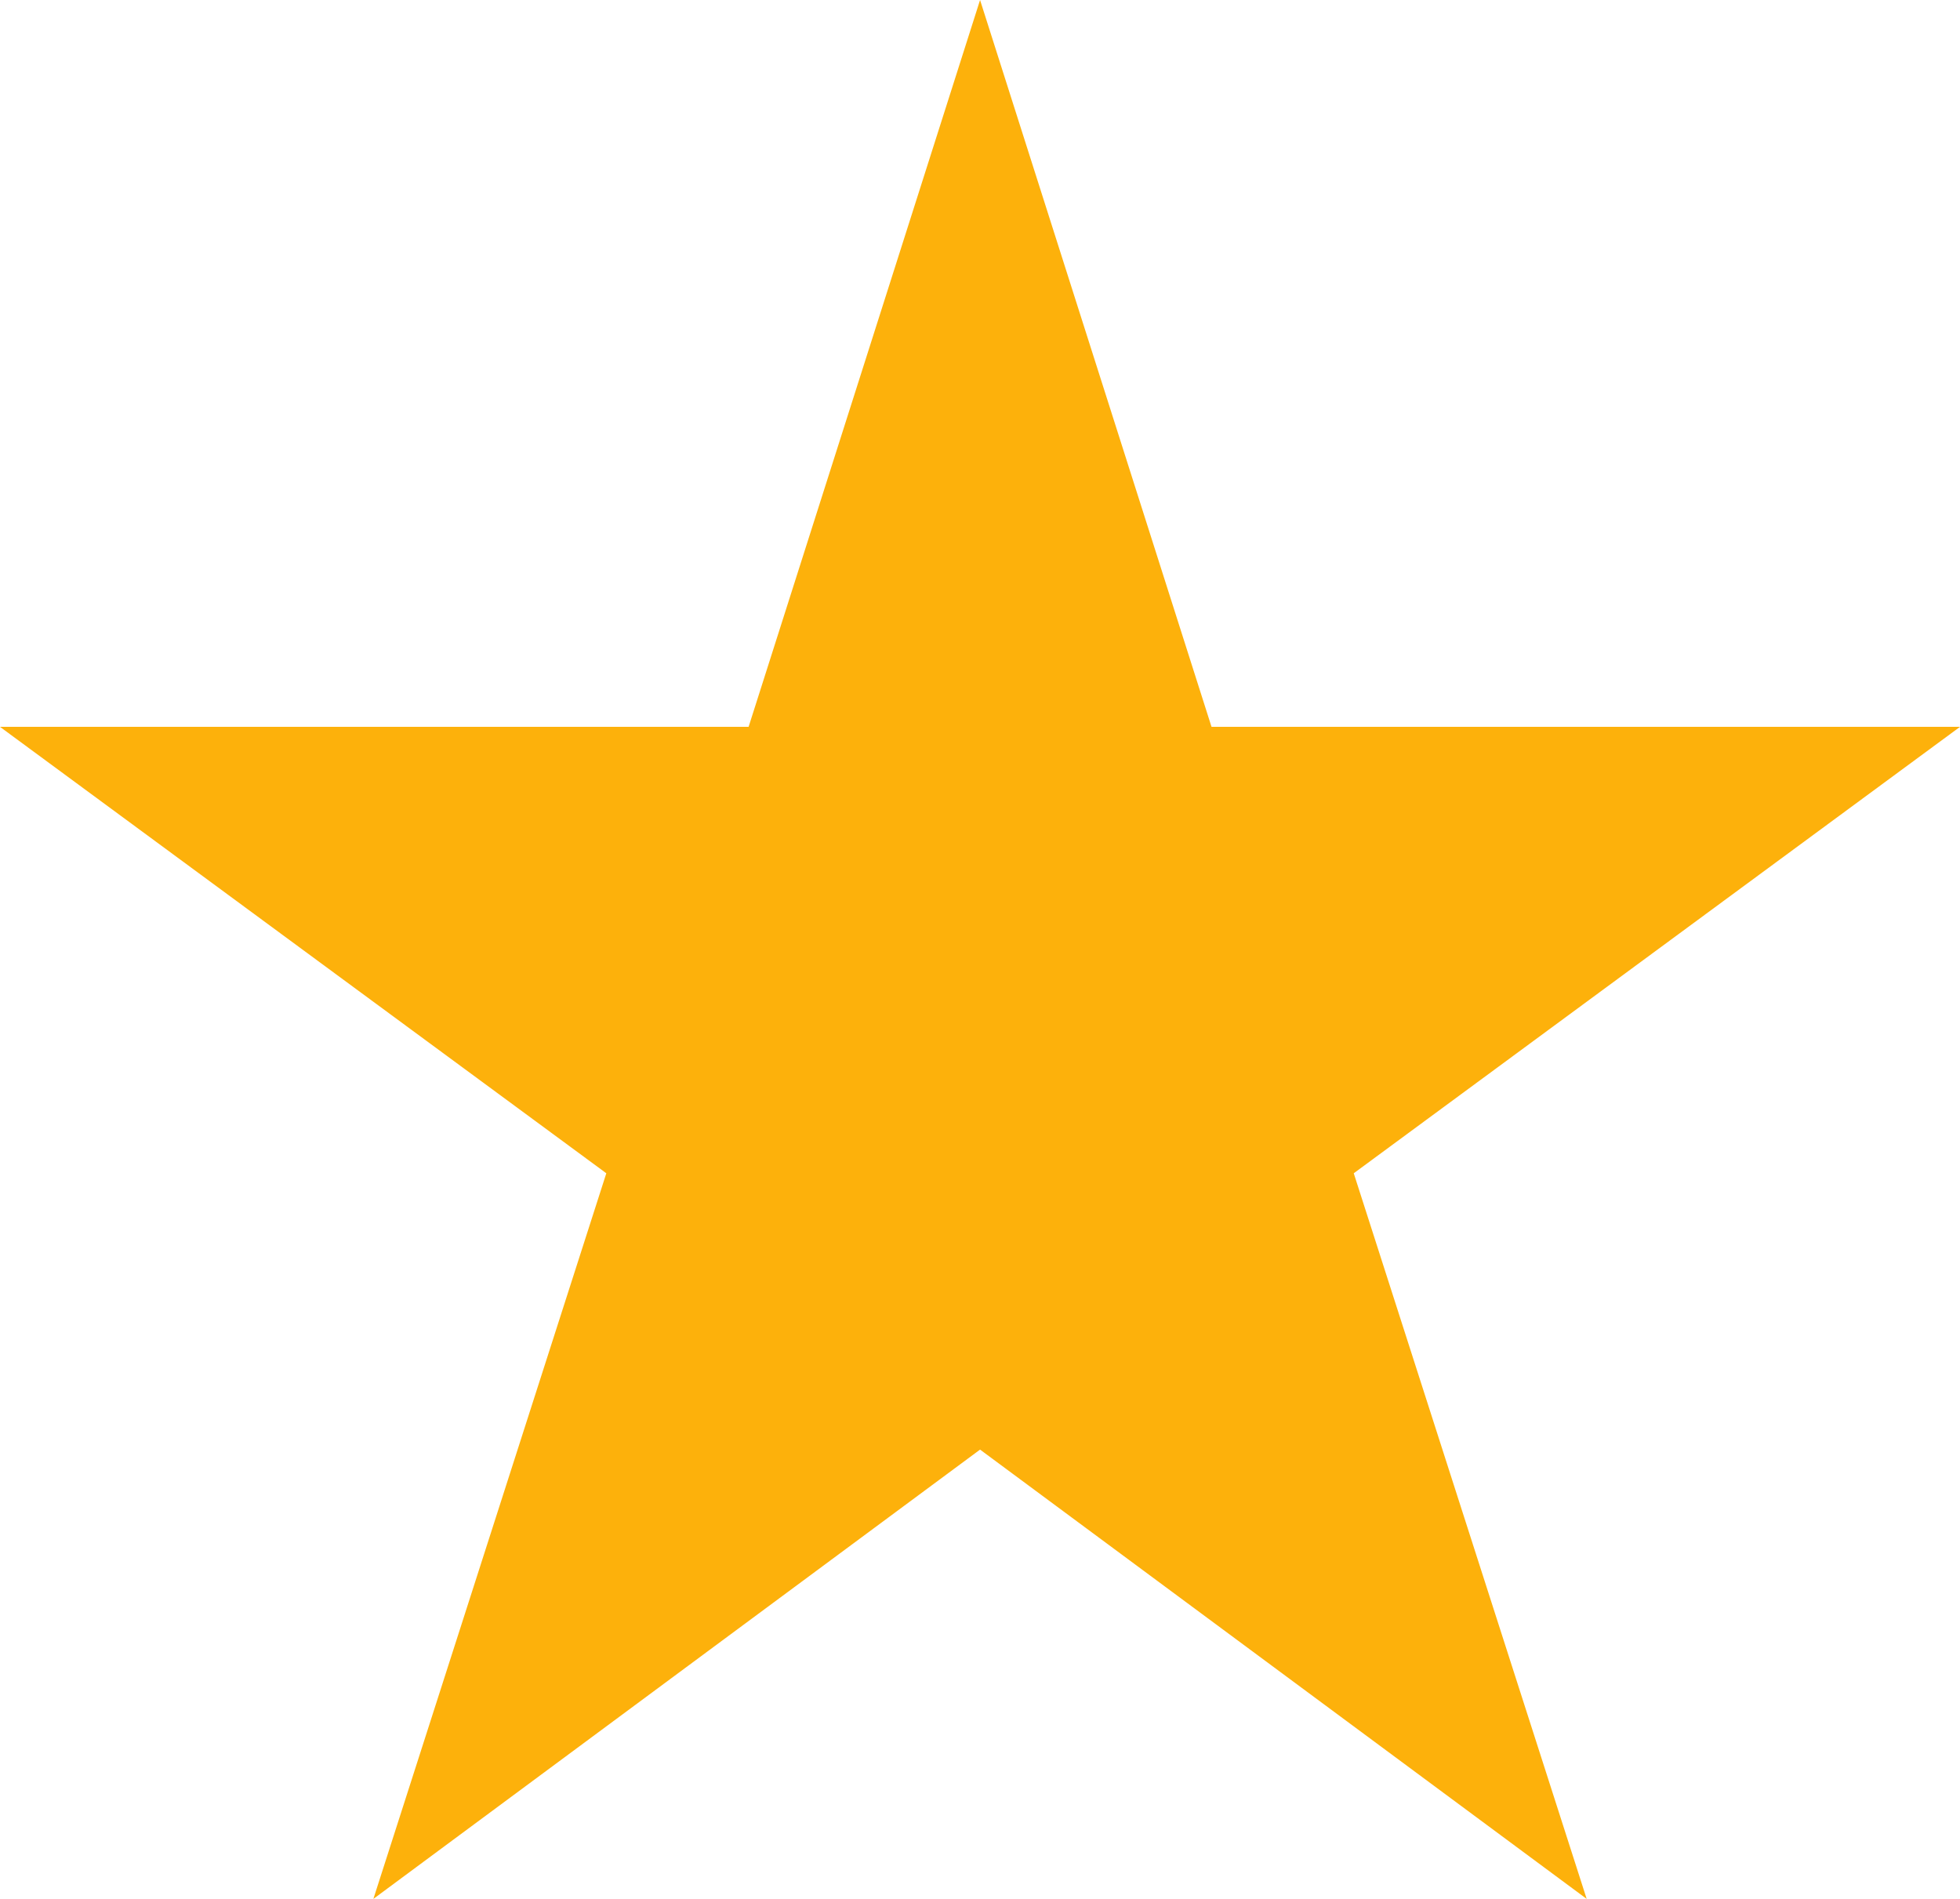
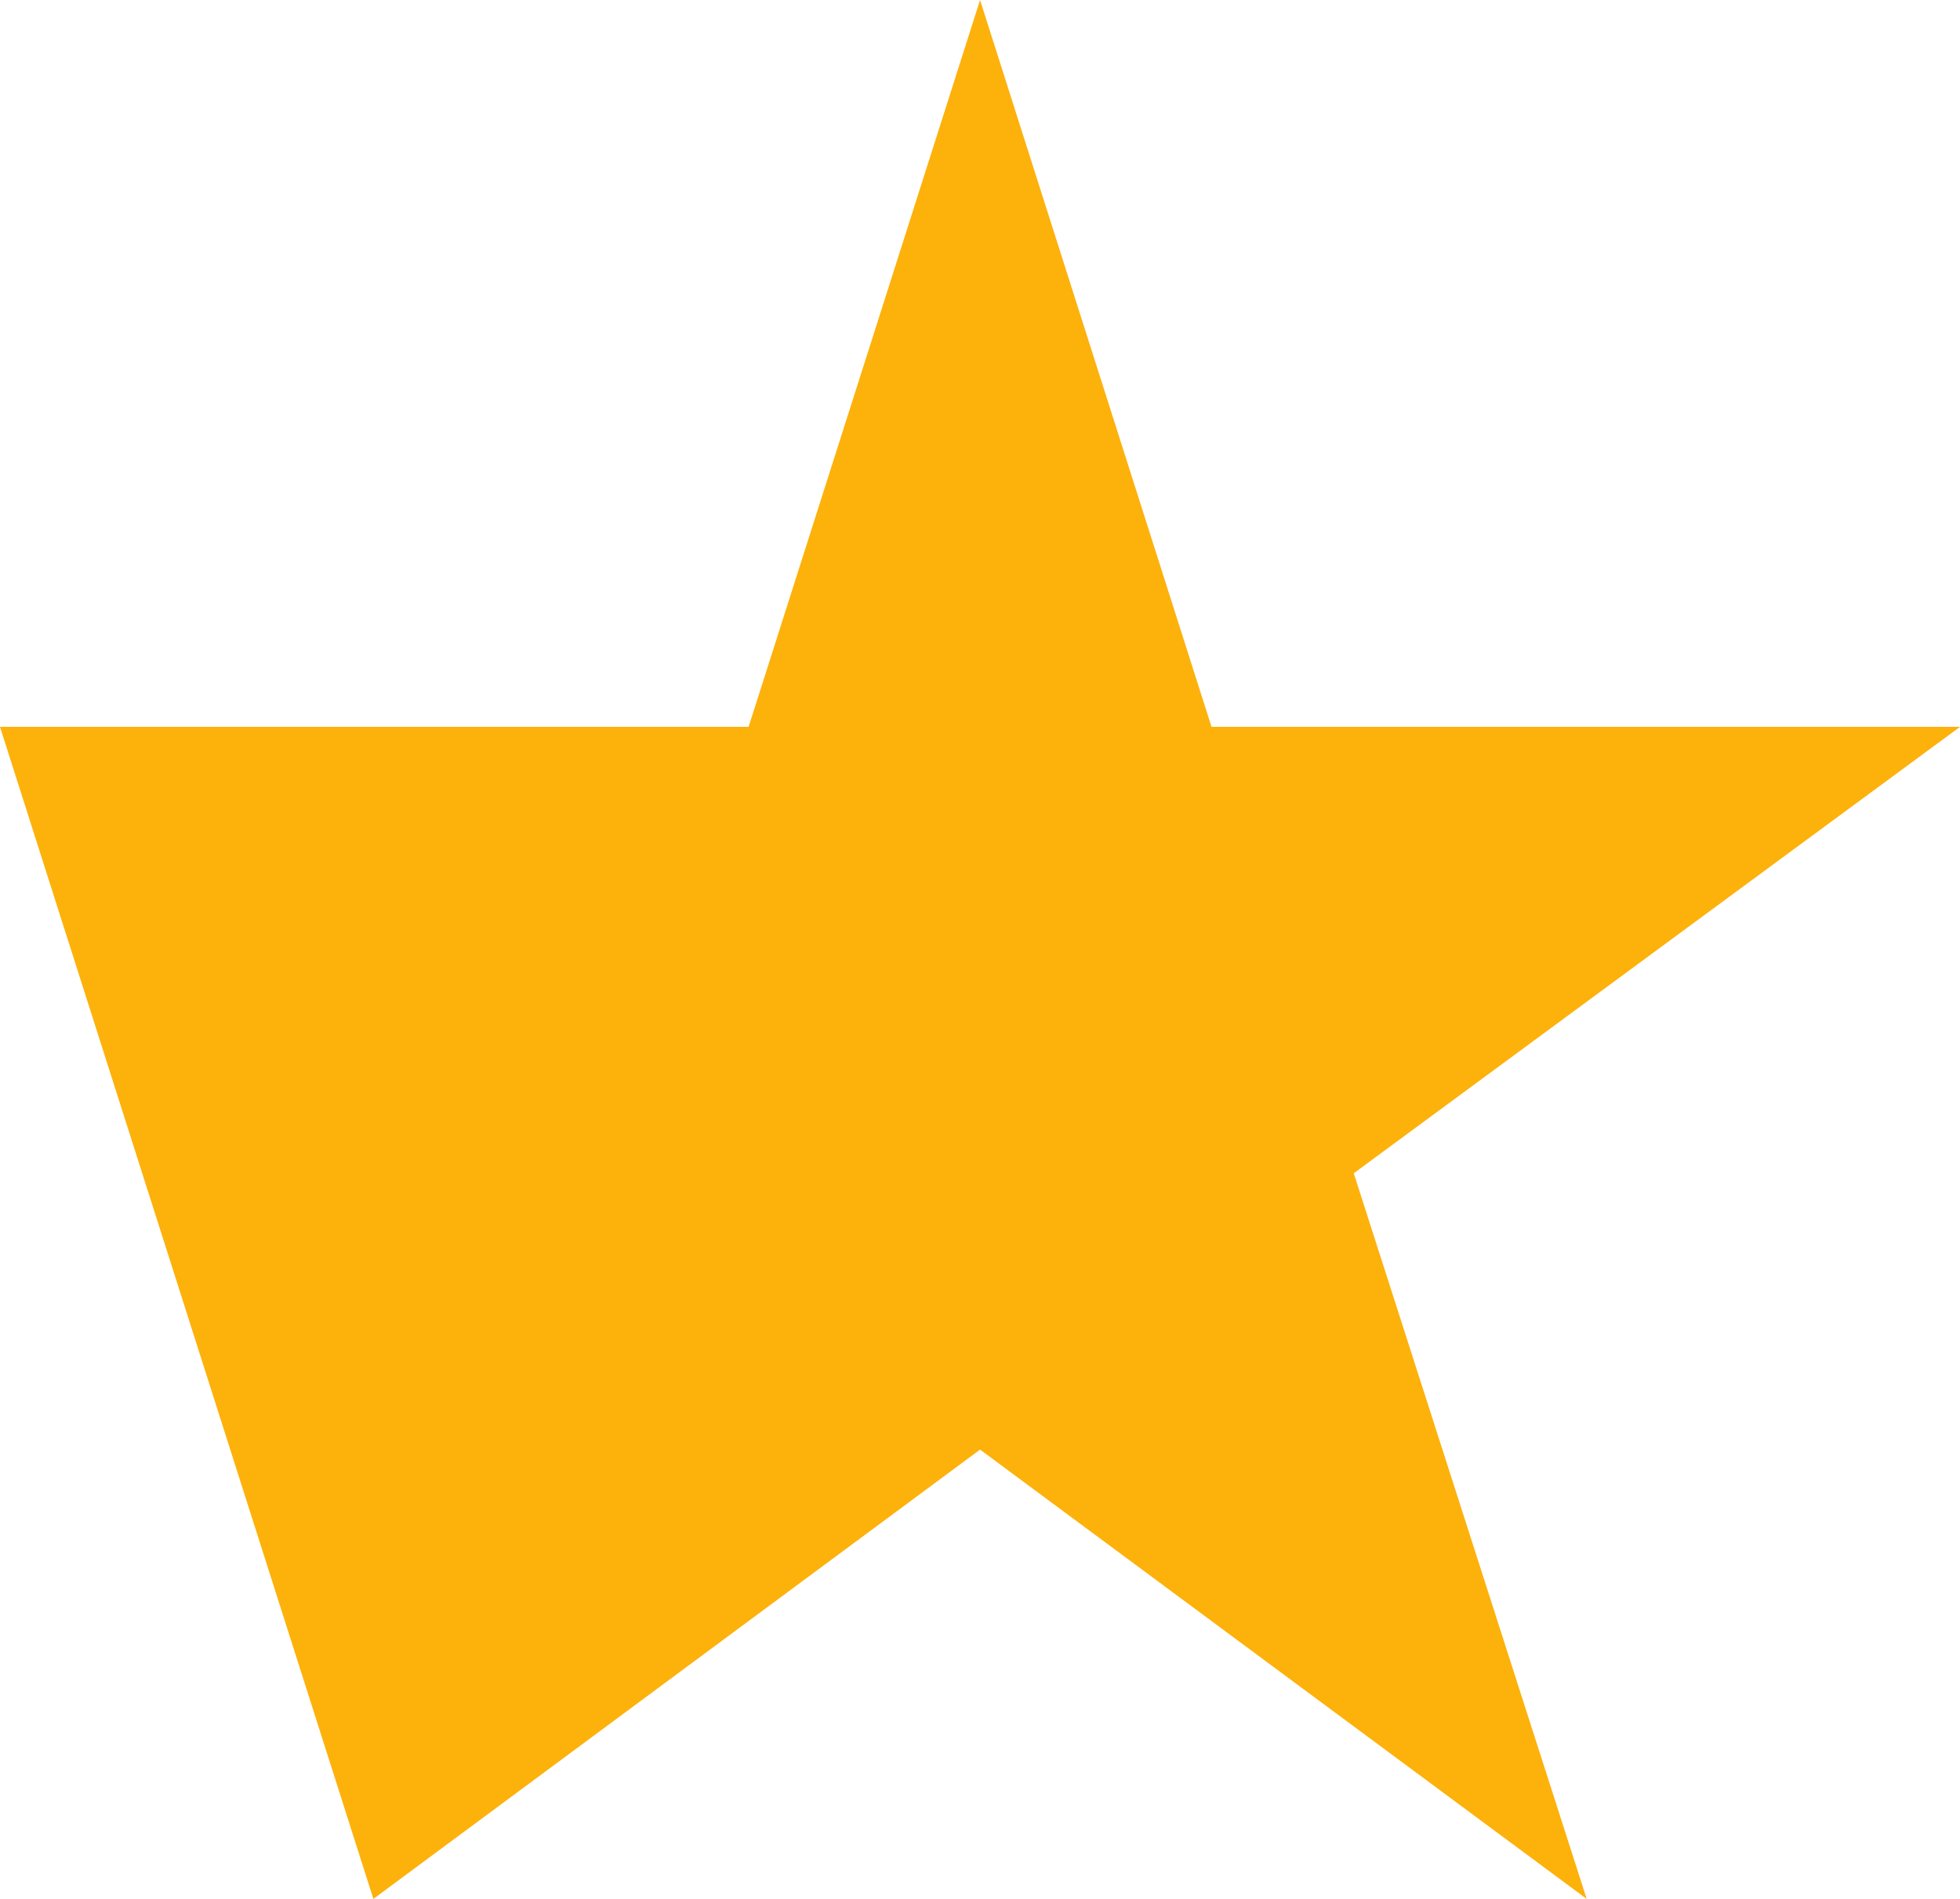
<svg xmlns="http://www.w3.org/2000/svg" width="32" height="31" viewBox="0 0 32 31" fill="none">
-   <path d="M25.905 31L16.001 23.665L6.096 31L9.899 19.154L0 11.866H12.222L16.001 0L19.78 11.866H32L22.102 19.154L25.905 31Z" fill="#FDB10B" />
+   <path d="M25.905 31L16.001 23.665L6.096 31L0 11.866H12.222L16.001 0L19.78 11.866H32L22.102 19.154L25.905 31Z" fill="#FDB10B" />
</svg>